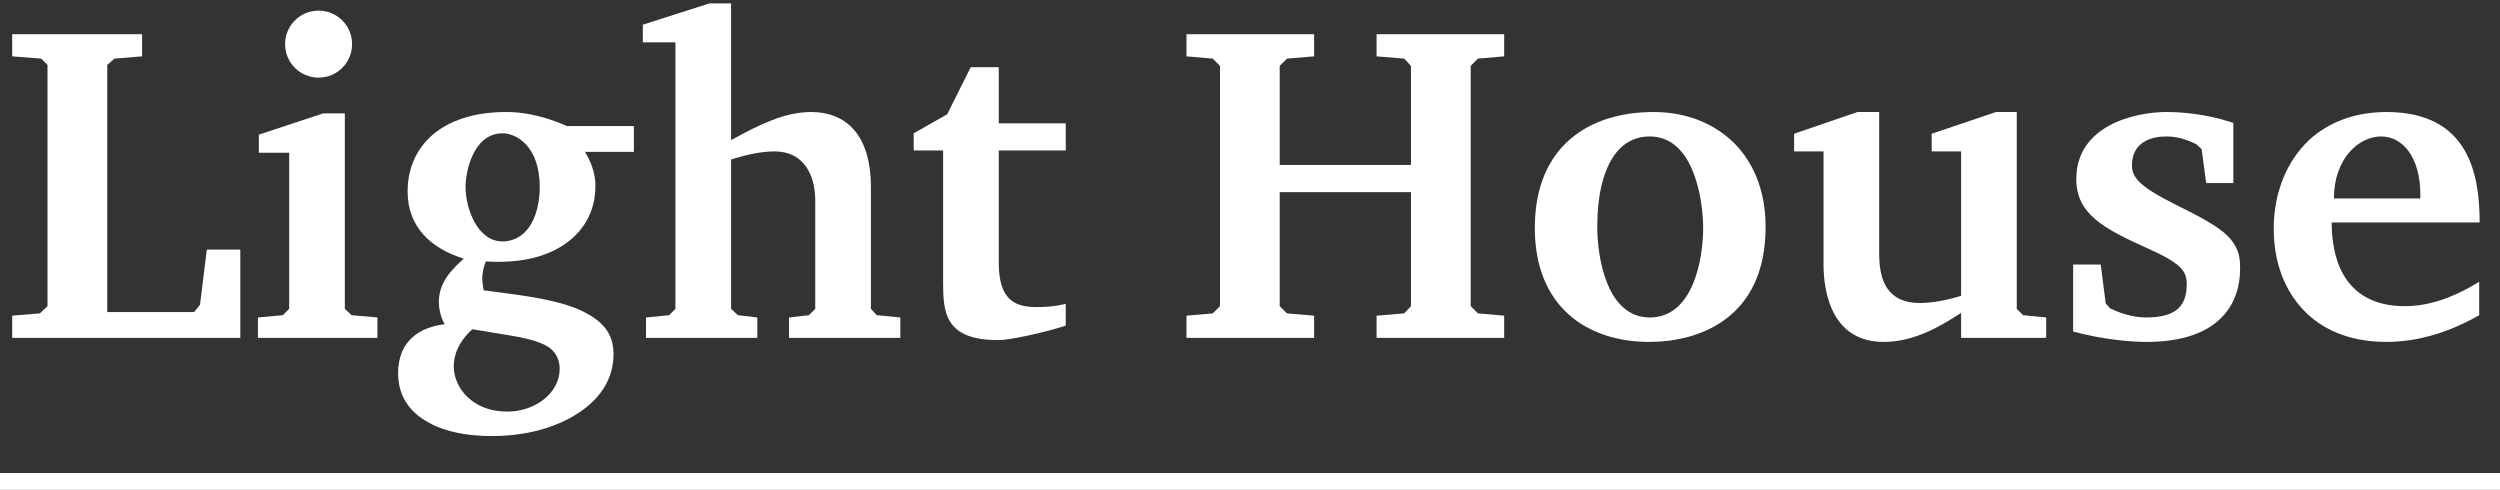
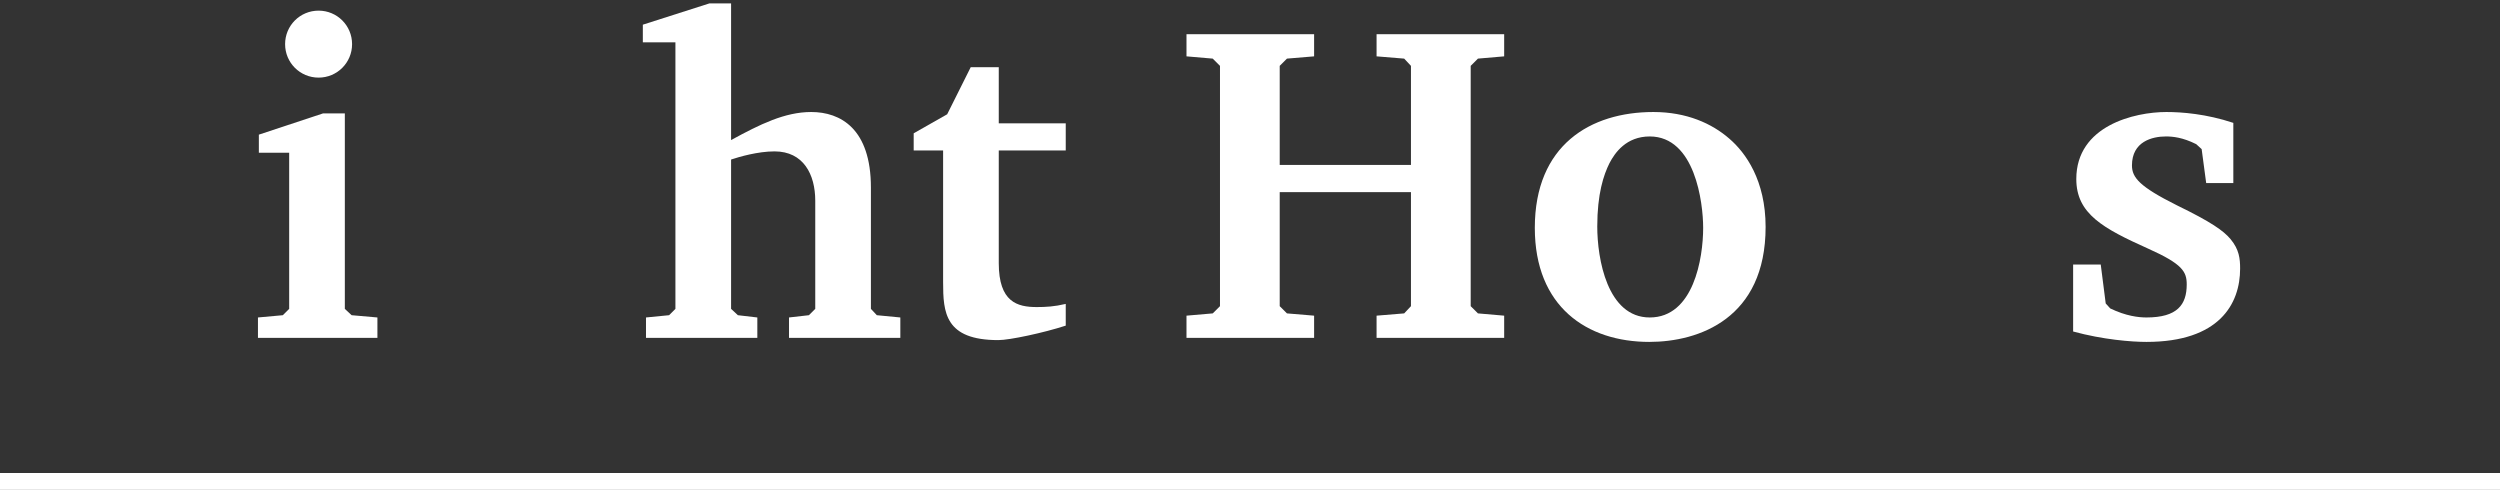
<svg xmlns="http://www.w3.org/2000/svg" width="148" height="29" viewBox="0 0 148 29" fill="none">
  <rect x="0" y="0" width="148" height="29" fill="#333333" stroke="none" />
  <line y1="28.5" x2="148" y2="28.5" stroke="white" />
-   <path d="M0.723 20H14.226V14.776H12.243L11.841 18.044L11.493 18.473H6.349V3.845L6.778 3.47L8.412 3.336V2.023H0.723V3.336L2.438 3.47L2.813 3.845V18.125L2.358 18.553L0.723 18.687V20Z" fill="white" />
  <path d="M16.878 2.613C16.878 3.711 17.762 4.595 18.86 4.595C19.959 4.595 20.843 3.711 20.843 2.613C20.843 1.514 19.959 0.63 18.86 0.63C17.762 0.63 16.878 1.514 16.878 2.613ZM19.128 6.712L15.324 7.971V9.043H17.119V18.285L16.744 18.66L15.271 18.794V20H22.343V18.794L20.816 18.66L20.414 18.285V6.712H19.128Z" fill="white" />
-   <path d="M33.561 7.462C31.927 6.739 30.694 6.631 29.971 6.631C27.667 6.631 26.274 7.355 25.47 8.105C24.773 8.775 24.131 9.793 24.131 11.347C24.131 13.463 25.55 14.722 27.453 15.312C26.783 15.928 25.979 16.678 25.979 17.884C25.979 18.125 26.033 18.687 26.327 19.196C24.881 19.357 23.568 20.161 23.568 22.09C23.568 23.295 24.104 24.34 25.416 25.037C25.845 25.278 26.997 25.814 29.114 25.814C31.712 25.814 33.32 25.01 33.989 24.608C35.918 23.456 36.32 22.009 36.32 20.965C36.32 19.705 35.651 18.982 34.418 18.392C33.855 18.125 32.811 17.75 30.453 17.428L28.631 17.187C28.605 16.999 28.551 16.732 28.551 16.517C28.551 16.008 28.712 15.606 28.765 15.472C28.98 15.499 29.247 15.499 29.542 15.499C30.748 15.499 32.543 15.285 33.882 14.106C35.115 13.008 35.249 11.695 35.249 10.972C35.249 10.677 35.195 9.9 34.633 8.989H37.526V7.462H33.561ZM29.757 7.891C30.534 7.891 31.953 8.614 31.953 11.079C31.953 11.507 31.9 12.499 31.418 13.302C30.909 14.133 30.185 14.294 29.757 14.294C28.256 14.294 27.56 12.338 27.56 11.052C27.56 10.221 27.988 7.891 29.757 7.891ZM30.239 19.866C31.873 20.134 32.355 20.455 32.57 20.616C33.025 20.991 33.132 21.447 33.132 21.849C33.132 23.242 31.712 24.367 30.024 24.367C27.962 24.367 26.863 22.947 26.863 21.688C26.863 20.67 27.506 19.893 27.962 19.491L30.239 19.866Z" fill="white" />
  <path d="M41.994 0.202L38.056 1.461V2.506H39.985V18.285L39.61 18.66L38.243 18.794V20H44.834V18.794L43.682 18.66L43.28 18.285V9.444C43.762 9.284 44.861 8.962 45.852 8.962C47.566 8.962 48.263 10.329 48.263 11.882V18.285L47.888 18.66L46.709 18.794V20H53.3V18.794L51.907 18.66L51.558 18.285V11.105C51.558 7.623 49.763 6.631 48.022 6.631C46.468 6.631 44.995 7.355 43.28 8.292V0.202H41.994Z" fill="white" />
  <path d="M55.832 8.909V16.705C55.832 18.5 55.939 20.134 59.1 20.134C59.77 20.134 61.779 19.705 63.092 19.277V17.991C62.422 18.151 61.913 18.178 61.377 18.178C60.225 18.178 59.127 17.884 59.127 15.579V8.909H63.092V7.301H59.127V3.979H57.466L56.073 6.765L54.09 7.891V8.909H55.832Z" fill="white" />
  <path d="M70.24 2.023V3.336L71.794 3.47L72.223 3.899V18.125L71.794 18.553L70.24 18.687V20H77.795V18.687L76.188 18.553L75.759 18.125V11.373H83.529V18.125L83.127 18.553L81.493 18.687V20H89.047V18.687L87.494 18.553L87.065 18.125V3.899L87.494 3.47L89.047 3.336V2.023H81.493V3.336L83.127 3.47L83.529 3.899V9.766H75.759V3.899L76.188 3.47L77.795 3.336V2.023H70.24Z" fill="white" />
  <path d="M97.88 6.631C94.156 6.631 90.861 8.587 90.861 13.49C90.861 18.151 93.941 20.241 97.638 20.241C100.586 20.241 104.524 18.848 104.524 13.436C104.524 10.677 103.345 9.043 102.38 8.212C101.336 7.301 99.835 6.631 97.88 6.631ZM97.665 8.078C100.344 8.078 100.827 11.99 100.827 13.49C100.827 15.285 100.264 18.794 97.665 18.794C95.147 18.794 94.558 15.312 94.558 13.409C94.558 11.48 94.933 10.355 95.281 9.659C95.602 9.043 96.272 8.078 97.665 8.078Z" fill="white" />
-   <path d="M109.962 6.631L106.211 7.917V8.962H107.953V15.66C107.953 17.294 108.435 20.241 111.516 20.241C113.337 20.241 114.891 19.303 116.097 18.526V20H121.134V18.794L119.767 18.66L119.392 18.285V6.631H118.16L114.356 7.917V8.962H116.097V17.509C115.266 17.776 114.356 17.937 113.713 17.937C113.123 17.937 112.373 17.857 111.837 17.214C111.275 16.544 111.248 15.526 111.248 14.937V6.631H109.962Z" fill="white" />
  <path d="M132.213 7.274C130.606 6.739 129.159 6.631 128.248 6.631C126.373 6.631 122.917 7.435 122.917 10.597C122.917 12.659 124.497 13.517 127.177 14.722C129.213 15.633 129.454 16.088 129.454 16.839C129.454 18.044 128.891 18.794 127.069 18.794C126.614 18.794 125.864 18.714 124.926 18.259L124.658 17.964L124.364 15.66H122.729V19.625C124.497 20.107 126.185 20.241 127.069 20.241C131.383 20.241 132.615 17.991 132.615 15.901C132.615 15.312 132.561 14.776 132.052 14.16C131.624 13.651 130.9 13.142 128.864 12.15C126.668 11.052 126.212 10.516 126.212 9.793C126.212 8.373 127.418 8.078 128.221 8.078C128.623 8.078 129.213 8.132 130.016 8.534L130.338 8.828L130.606 10.838H132.213V7.274Z" fill="white" />
-   <path d="M146.768 16.678C144.785 17.91 143.312 18.125 142.374 18.125C138.811 18.125 138.034 15.392 138.034 13.168H146.794C146.794 10.355 146.178 6.631 141.276 6.631C138.972 6.631 137.498 7.542 136.668 8.319C135.408 9.525 134.605 11.347 134.605 13.543C134.605 16.062 135.623 17.589 136.4 18.392C137.337 19.357 138.864 20.241 141.276 20.241C143.66 20.241 145.642 19.303 146.768 18.66V16.678ZM138.168 11.748C138.168 9.391 139.641 8.078 140.954 8.078C142.267 8.078 143.285 9.337 143.285 11.534V11.748H138.168Z" fill="white" />
</svg>